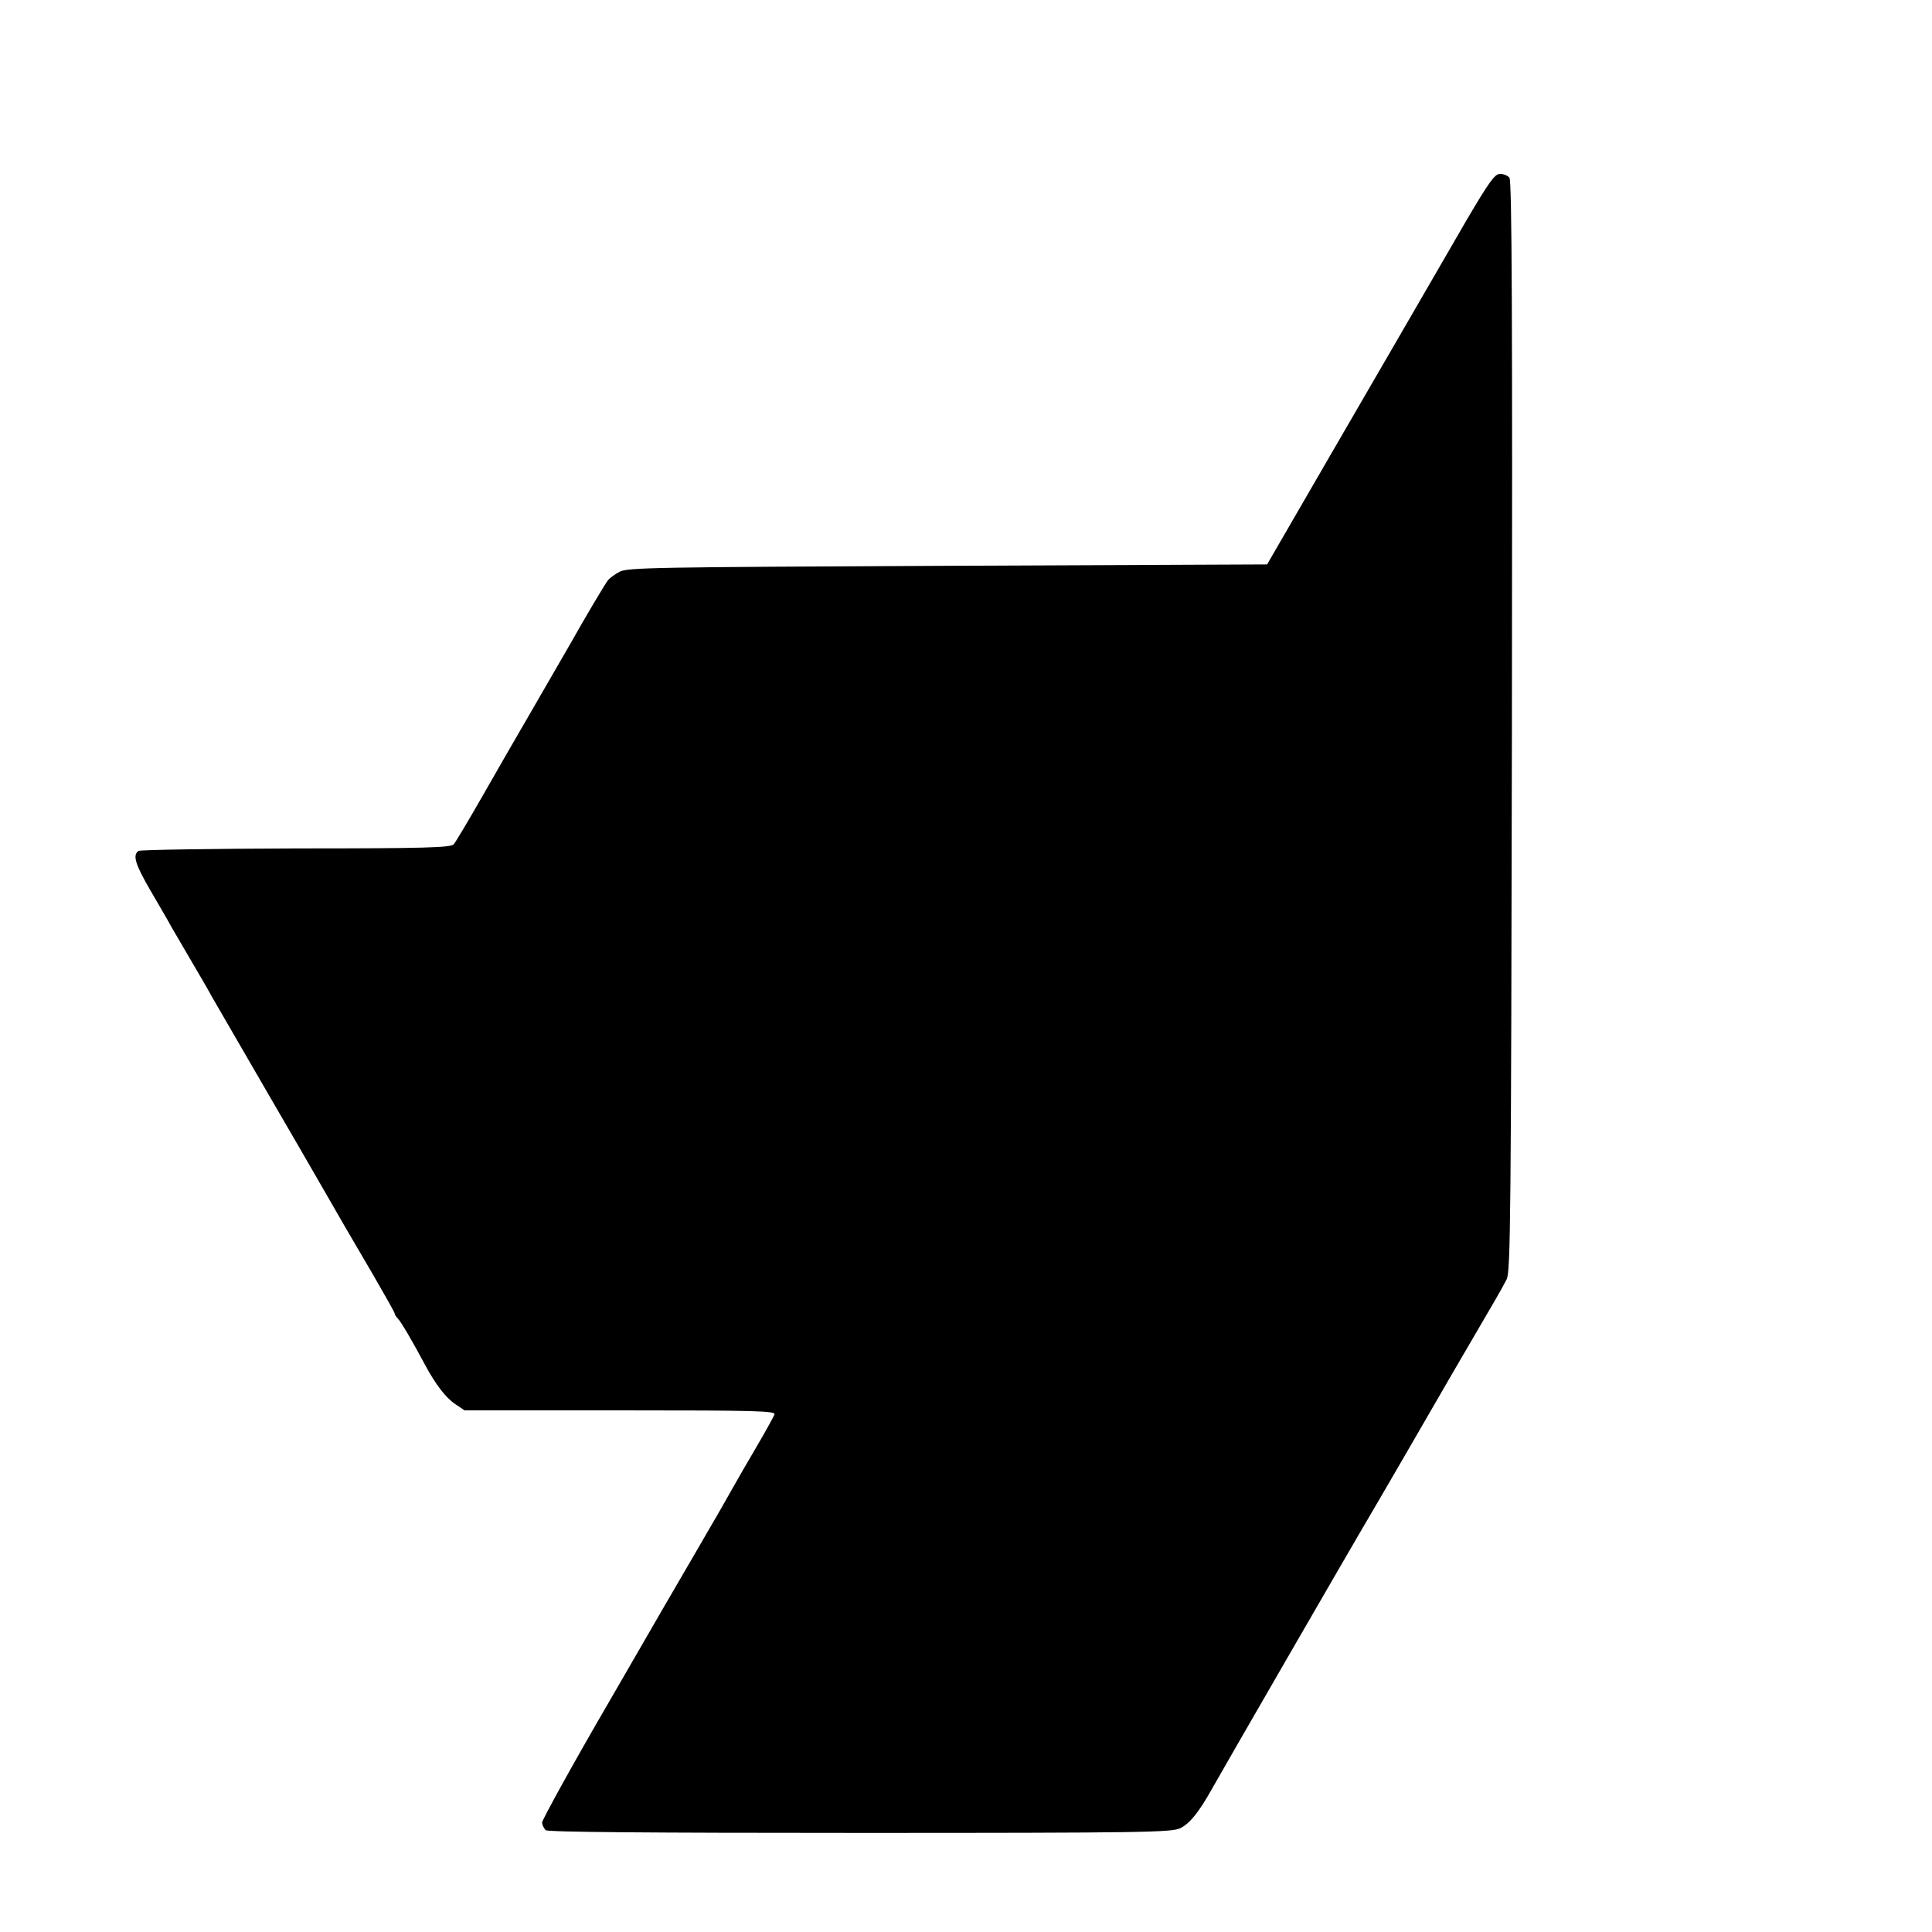
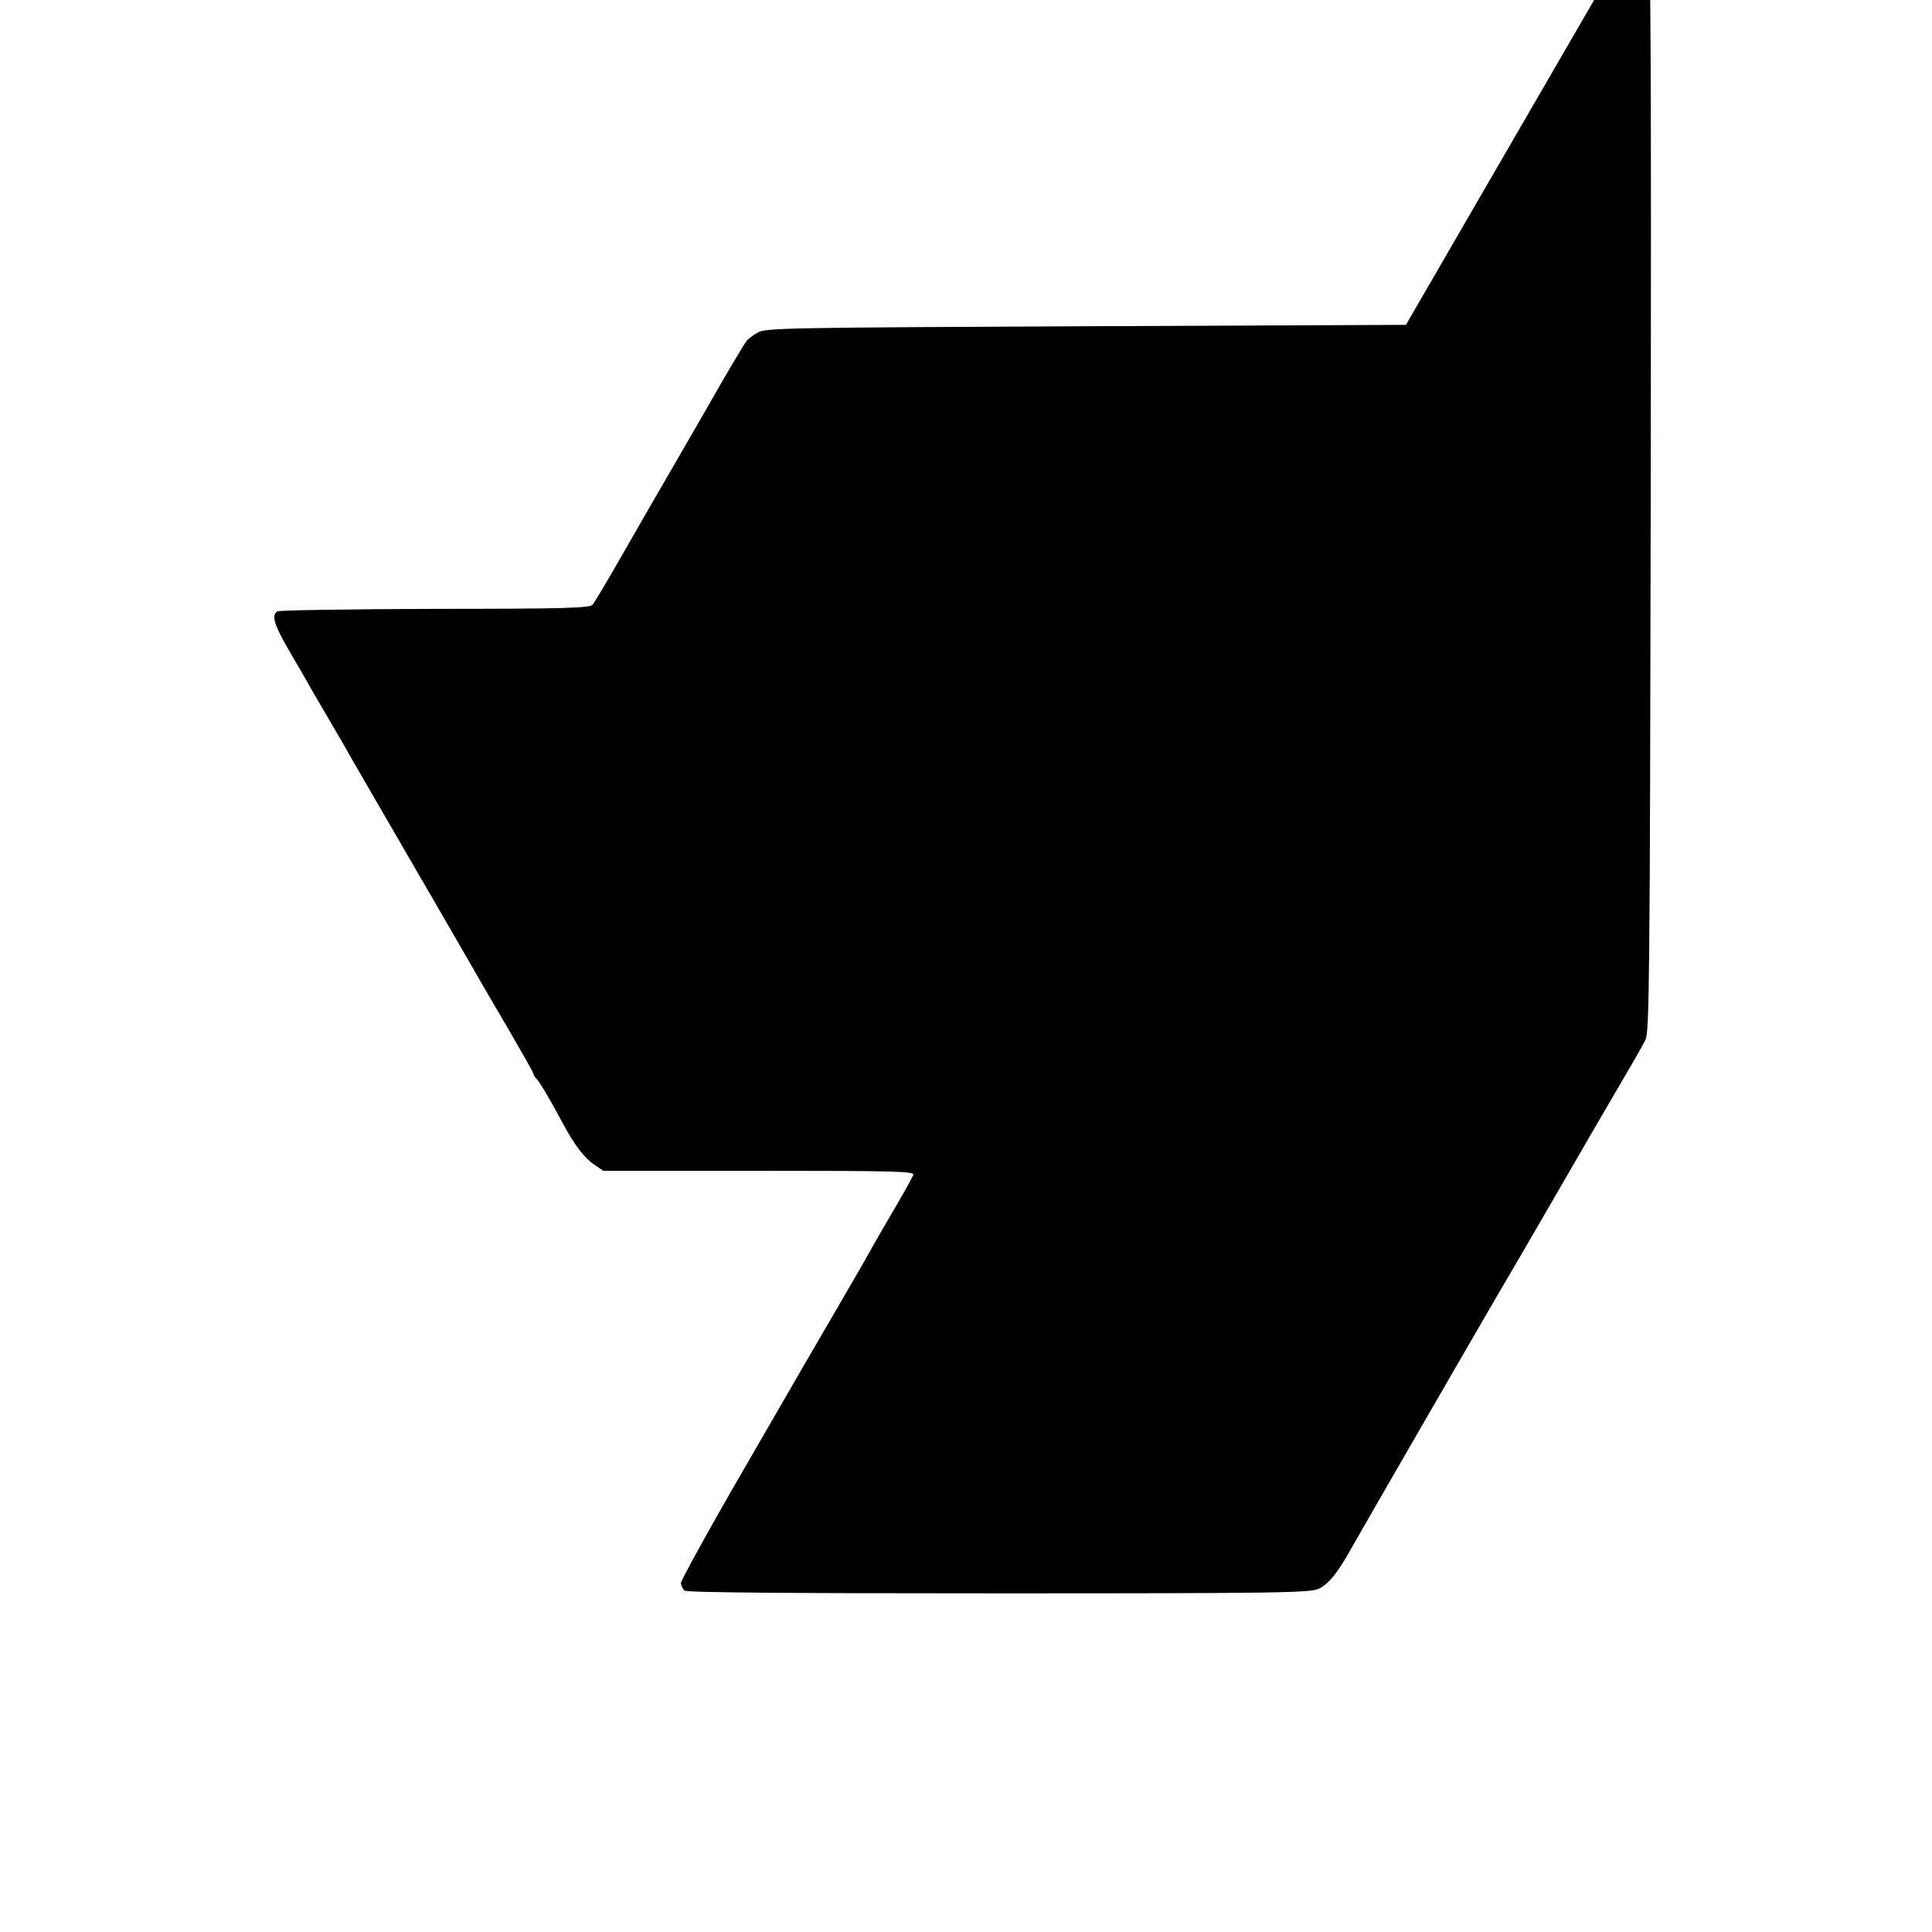
<svg xmlns="http://www.w3.org/2000/svg" version="1" width="933.333" height="933.333" viewBox="0 0 700 700">
-   <path d="M531.4 79.7c-21.5 37.2-29.2 50.4-50.3 86.8l-22 38-115.8.5c-106.1.5-116.1.6-118.9 2.2-1.7.9-3.5 2.3-4.1 3-1 1.2-8.7 14.2-13.8 23.3-1.3 2.2-7.1 12.3-13 22.5s-14.6 25.2-19.3 33.5c-4.7 8.2-9.1 15.6-9.8 16.4-1.1 1.2-10.1 1.5-57.1 1.5-30.7.1-56.4.5-57.1.9-2.2 1.5-1.3 4.7 4.4 14.5 3.1 5.3 6.6 11.3 7.6 13.2 1.1 1.9 4.4 7.5 7.3 12.5 2.9 4.9 6.2 10.6 7.2 12.5 1.1 1.9 11.1 19.2 22.3 38.5 11.2 19.2 21.1 36.5 22.1 38.2 1.1 1.8 2.7 4.8 3.8 6.6 1 1.7 5.5 9.4 10 17.1 4.4 7.6 8.1 14.1 8.1 14.5 0 .4.5 1.2 1.2 1.9 1.1 1.1 5.1 7.9 9.8 16.7 3.8 7.1 7.5 11.9 10.9 14.2l3.4 2.3h56.5c49.7 0 56.3.2 55.8 1.5-.3.8-3.1 5.9-6.2 11.2-3.2 5.4-7.4 12.7-9.3 16.1-2 3.5-4 7.1-4.6 8.1-.5.9-4 6.8-7.6 13.1-3.7 6.3-18 30.9-31.7 54.7-13.8 23.7-24.9 43.9-24.8 44.7.1.9.7 2.1 1.3 2.7.7.7 36.7 1 113.7 1 103.1 0 113-.2 116.2-1.7 3.5-1.7 6.8-5.8 11.6-14.4 2.8-5.1 52.3-90.7 53.7-93 1-1.6 13.6-23.3 16.9-29 1.1-1.9 8.4-14.5 16.2-28 17-29.1 17.9-30.6 19.9-34.5 1.4-2.7 1.6-22.4 1.9-200.4.2-147.9 0-197.7-.9-198.7-.6-.8-2.2-1.4-3.4-1.4-1.9 0-3.9 2.8-12.1 16.7z" />
+   <path d="M531.4 79.7l-22 38-115.8.5c-106.1.5-116.1.6-118.9 2.2-1.7.9-3.5 2.3-4.1 3-1 1.2-8.7 14.2-13.8 23.3-1.3 2.2-7.1 12.3-13 22.5s-14.6 25.2-19.3 33.5c-4.7 8.2-9.1 15.6-9.8 16.4-1.1 1.2-10.1 1.5-57.1 1.5-30.7.1-56.4.5-57.1.9-2.2 1.5-1.3 4.7 4.4 14.5 3.1 5.3 6.6 11.3 7.6 13.2 1.1 1.9 4.4 7.5 7.3 12.5 2.9 4.9 6.2 10.6 7.2 12.5 1.1 1.9 11.1 19.2 22.3 38.5 11.2 19.2 21.1 36.5 22.1 38.2 1.1 1.8 2.7 4.8 3.8 6.6 1 1.7 5.5 9.4 10 17.1 4.4 7.6 8.1 14.1 8.1 14.5 0 .4.5 1.2 1.2 1.9 1.1 1.1 5.1 7.9 9.8 16.7 3.8 7.1 7.5 11.9 10.9 14.2l3.4 2.3h56.5c49.7 0 56.3.2 55.8 1.5-.3.8-3.1 5.9-6.2 11.2-3.2 5.4-7.4 12.7-9.3 16.1-2 3.5-4 7.1-4.6 8.1-.5.9-4 6.8-7.6 13.1-3.7 6.3-18 30.9-31.7 54.7-13.8 23.7-24.9 43.9-24.8 44.7.1.9.7 2.1 1.3 2.7.7.7 36.7 1 113.7 1 103.1 0 113-.2 116.2-1.7 3.5-1.7 6.8-5.8 11.6-14.4 2.8-5.1 52.3-90.7 53.7-93 1-1.6 13.6-23.3 16.9-29 1.1-1.9 8.4-14.5 16.2-28 17-29.1 17.9-30.6 19.9-34.5 1.4-2.7 1.6-22.4 1.9-200.4.2-147.9 0-197.7-.9-198.7-.6-.8-2.2-1.4-3.4-1.4-1.9 0-3.9 2.8-12.1 16.7z" />
</svg>